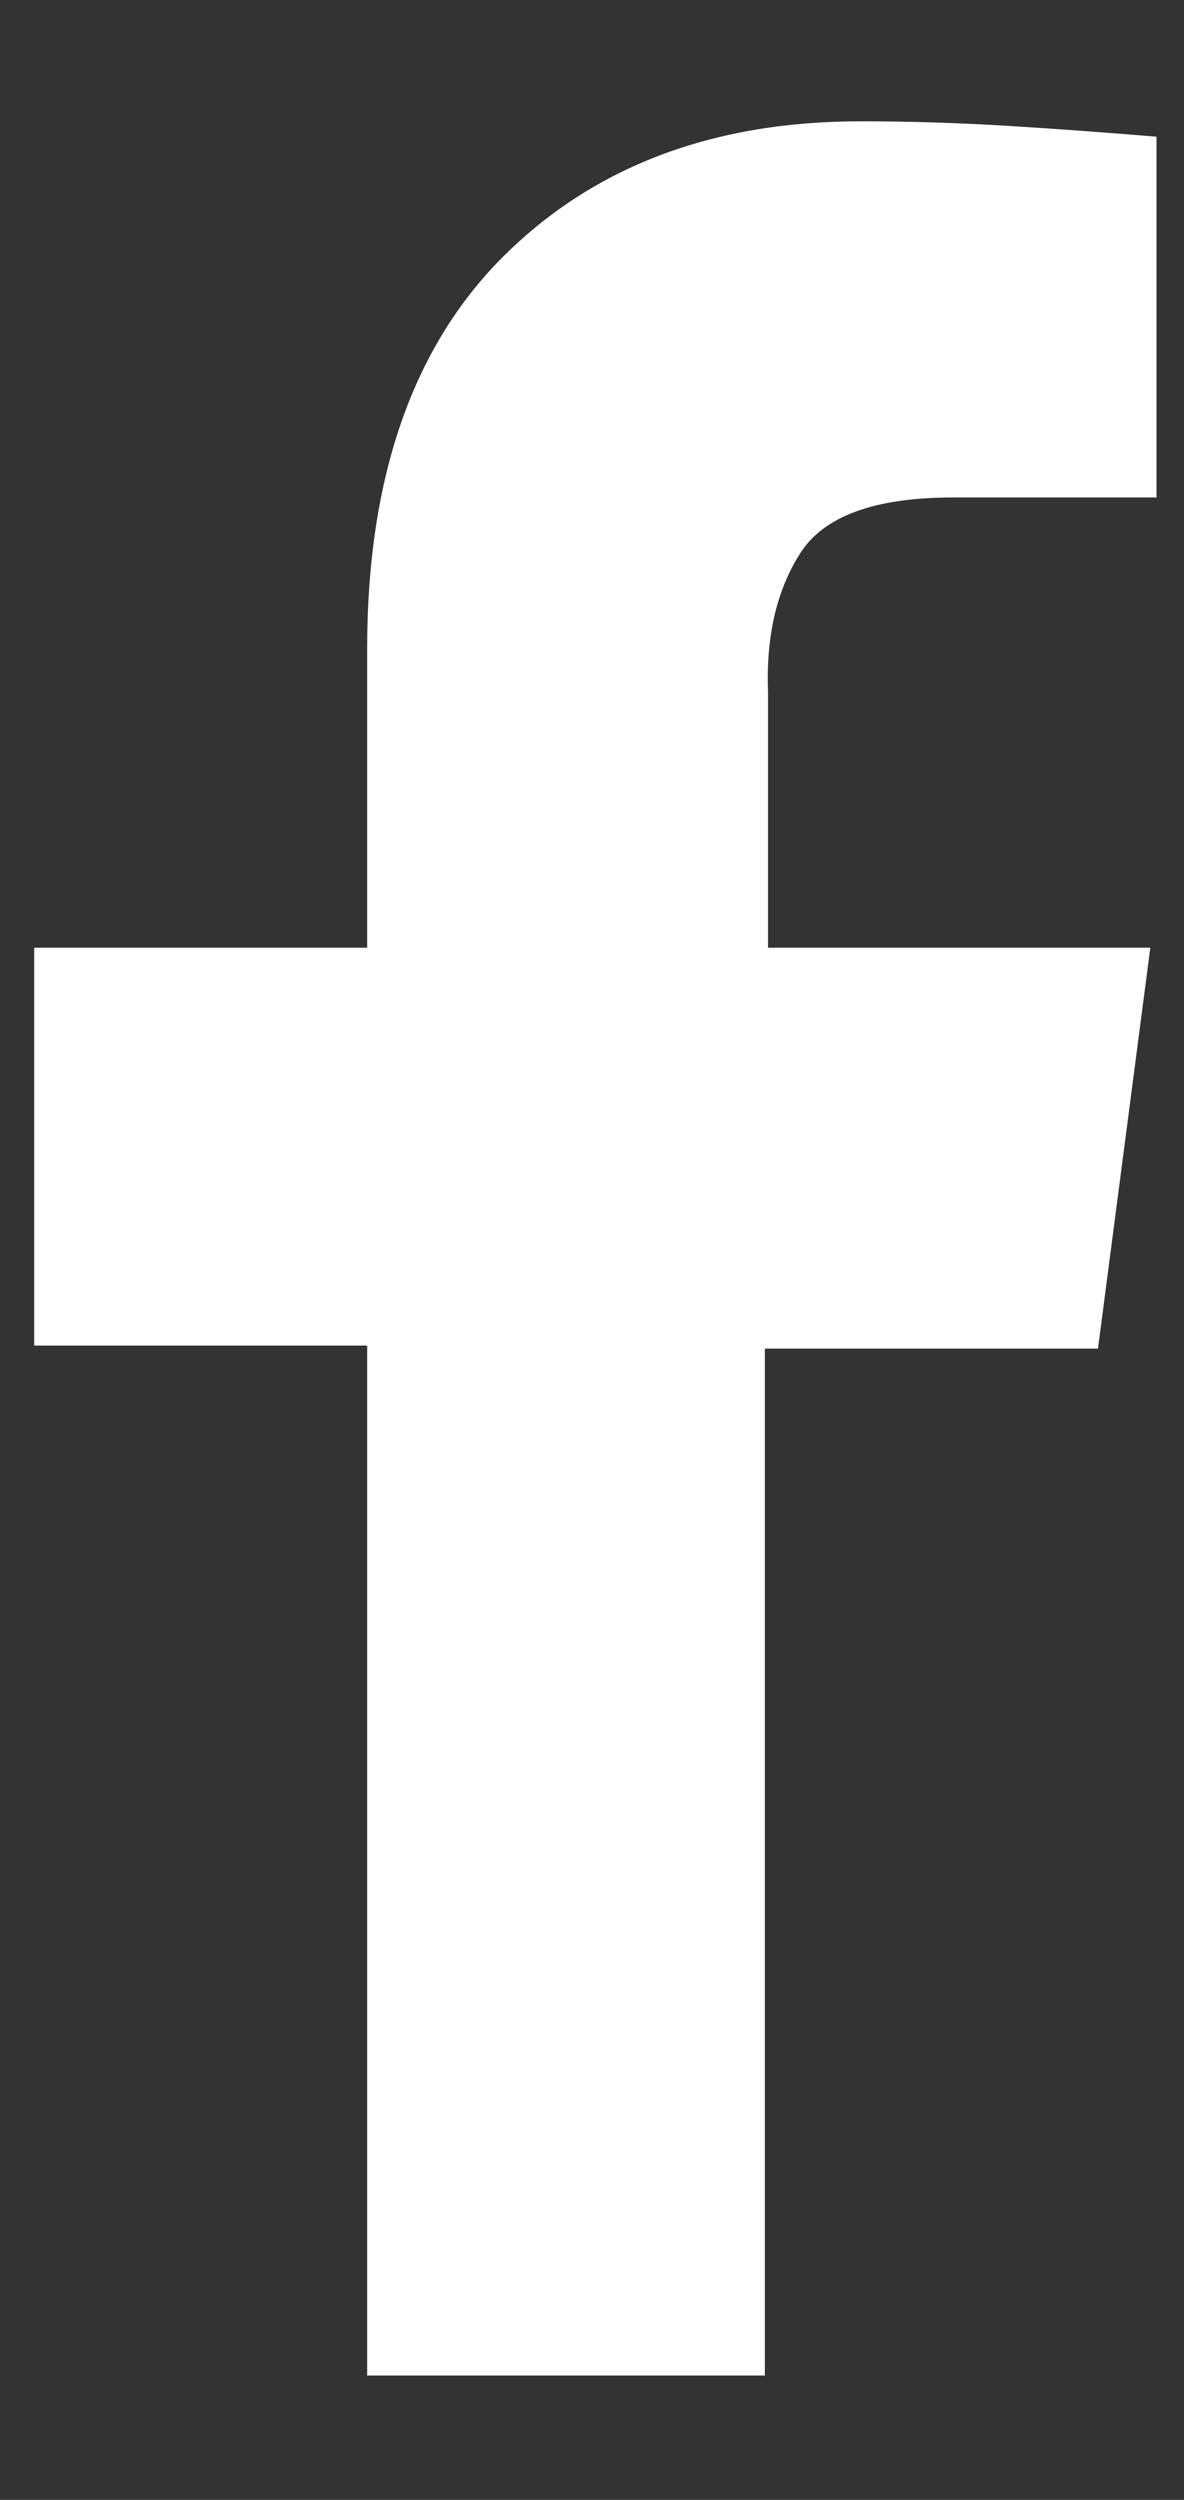
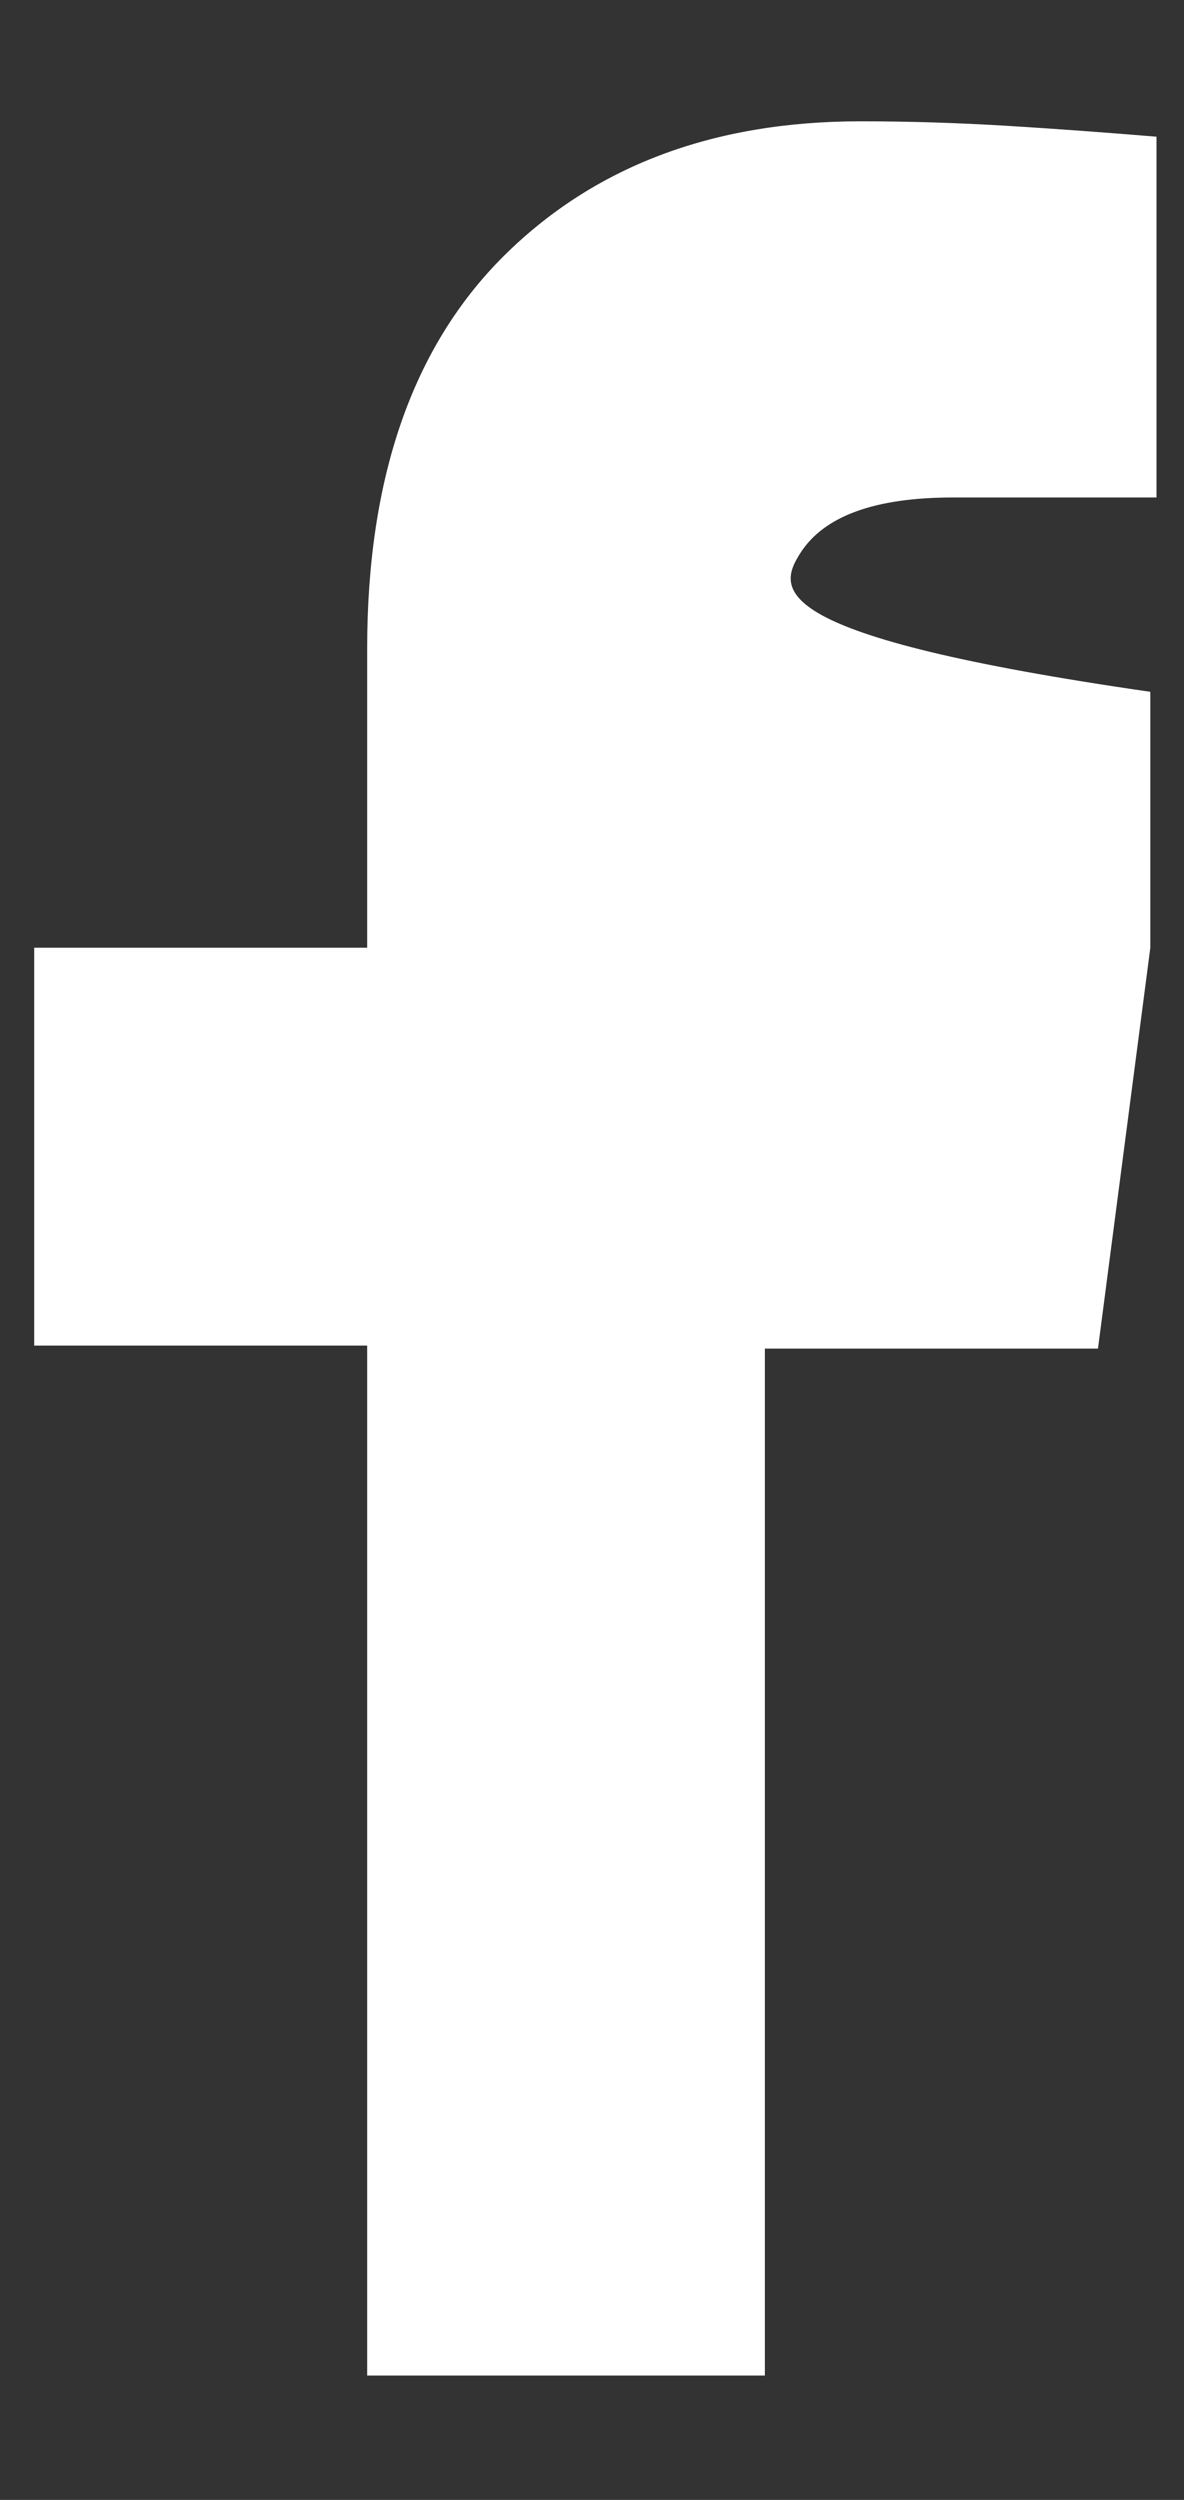
<svg xmlns="http://www.w3.org/2000/svg" width="9" height="19" viewBox="0 0 9 19" fill="none">
  <rect x="0" y="0" width="9" height="19" fill="#333333" stroke="none" />
-   <path d="M7.244 3.781H8.791V1.039C8.416 1.008 8.041 0.98 7.666 0.957C7.291 0.934 6.916 0.922 6.541 0.922C5.416 0.922 4.51 1.266 3.822 1.953C3.135 2.641 2.791 3.633 2.791 4.93V7.203H0.26V10.227H2.791V18.055H5.814V10.25H8.346L8.744 7.203H5.838V5.258C5.822 4.836 5.904 4.484 6.084 4.203C6.264 3.922 6.65 3.781 7.244 3.781Z" fill="white" />
+   <path d="M7.244 3.781H8.791V1.039C8.416 1.008 8.041 0.98 7.666 0.957C7.291 0.934 6.916 0.922 6.541 0.922C5.416 0.922 4.51 1.266 3.822 1.953C3.135 2.641 2.791 3.633 2.791 4.93V7.203H0.26V10.227H2.791V18.055H5.814V10.25H8.346L8.744 7.203V5.258C5.822 4.836 5.904 4.484 6.084 4.203C6.264 3.922 6.65 3.781 7.244 3.781Z" fill="white" />
</svg>